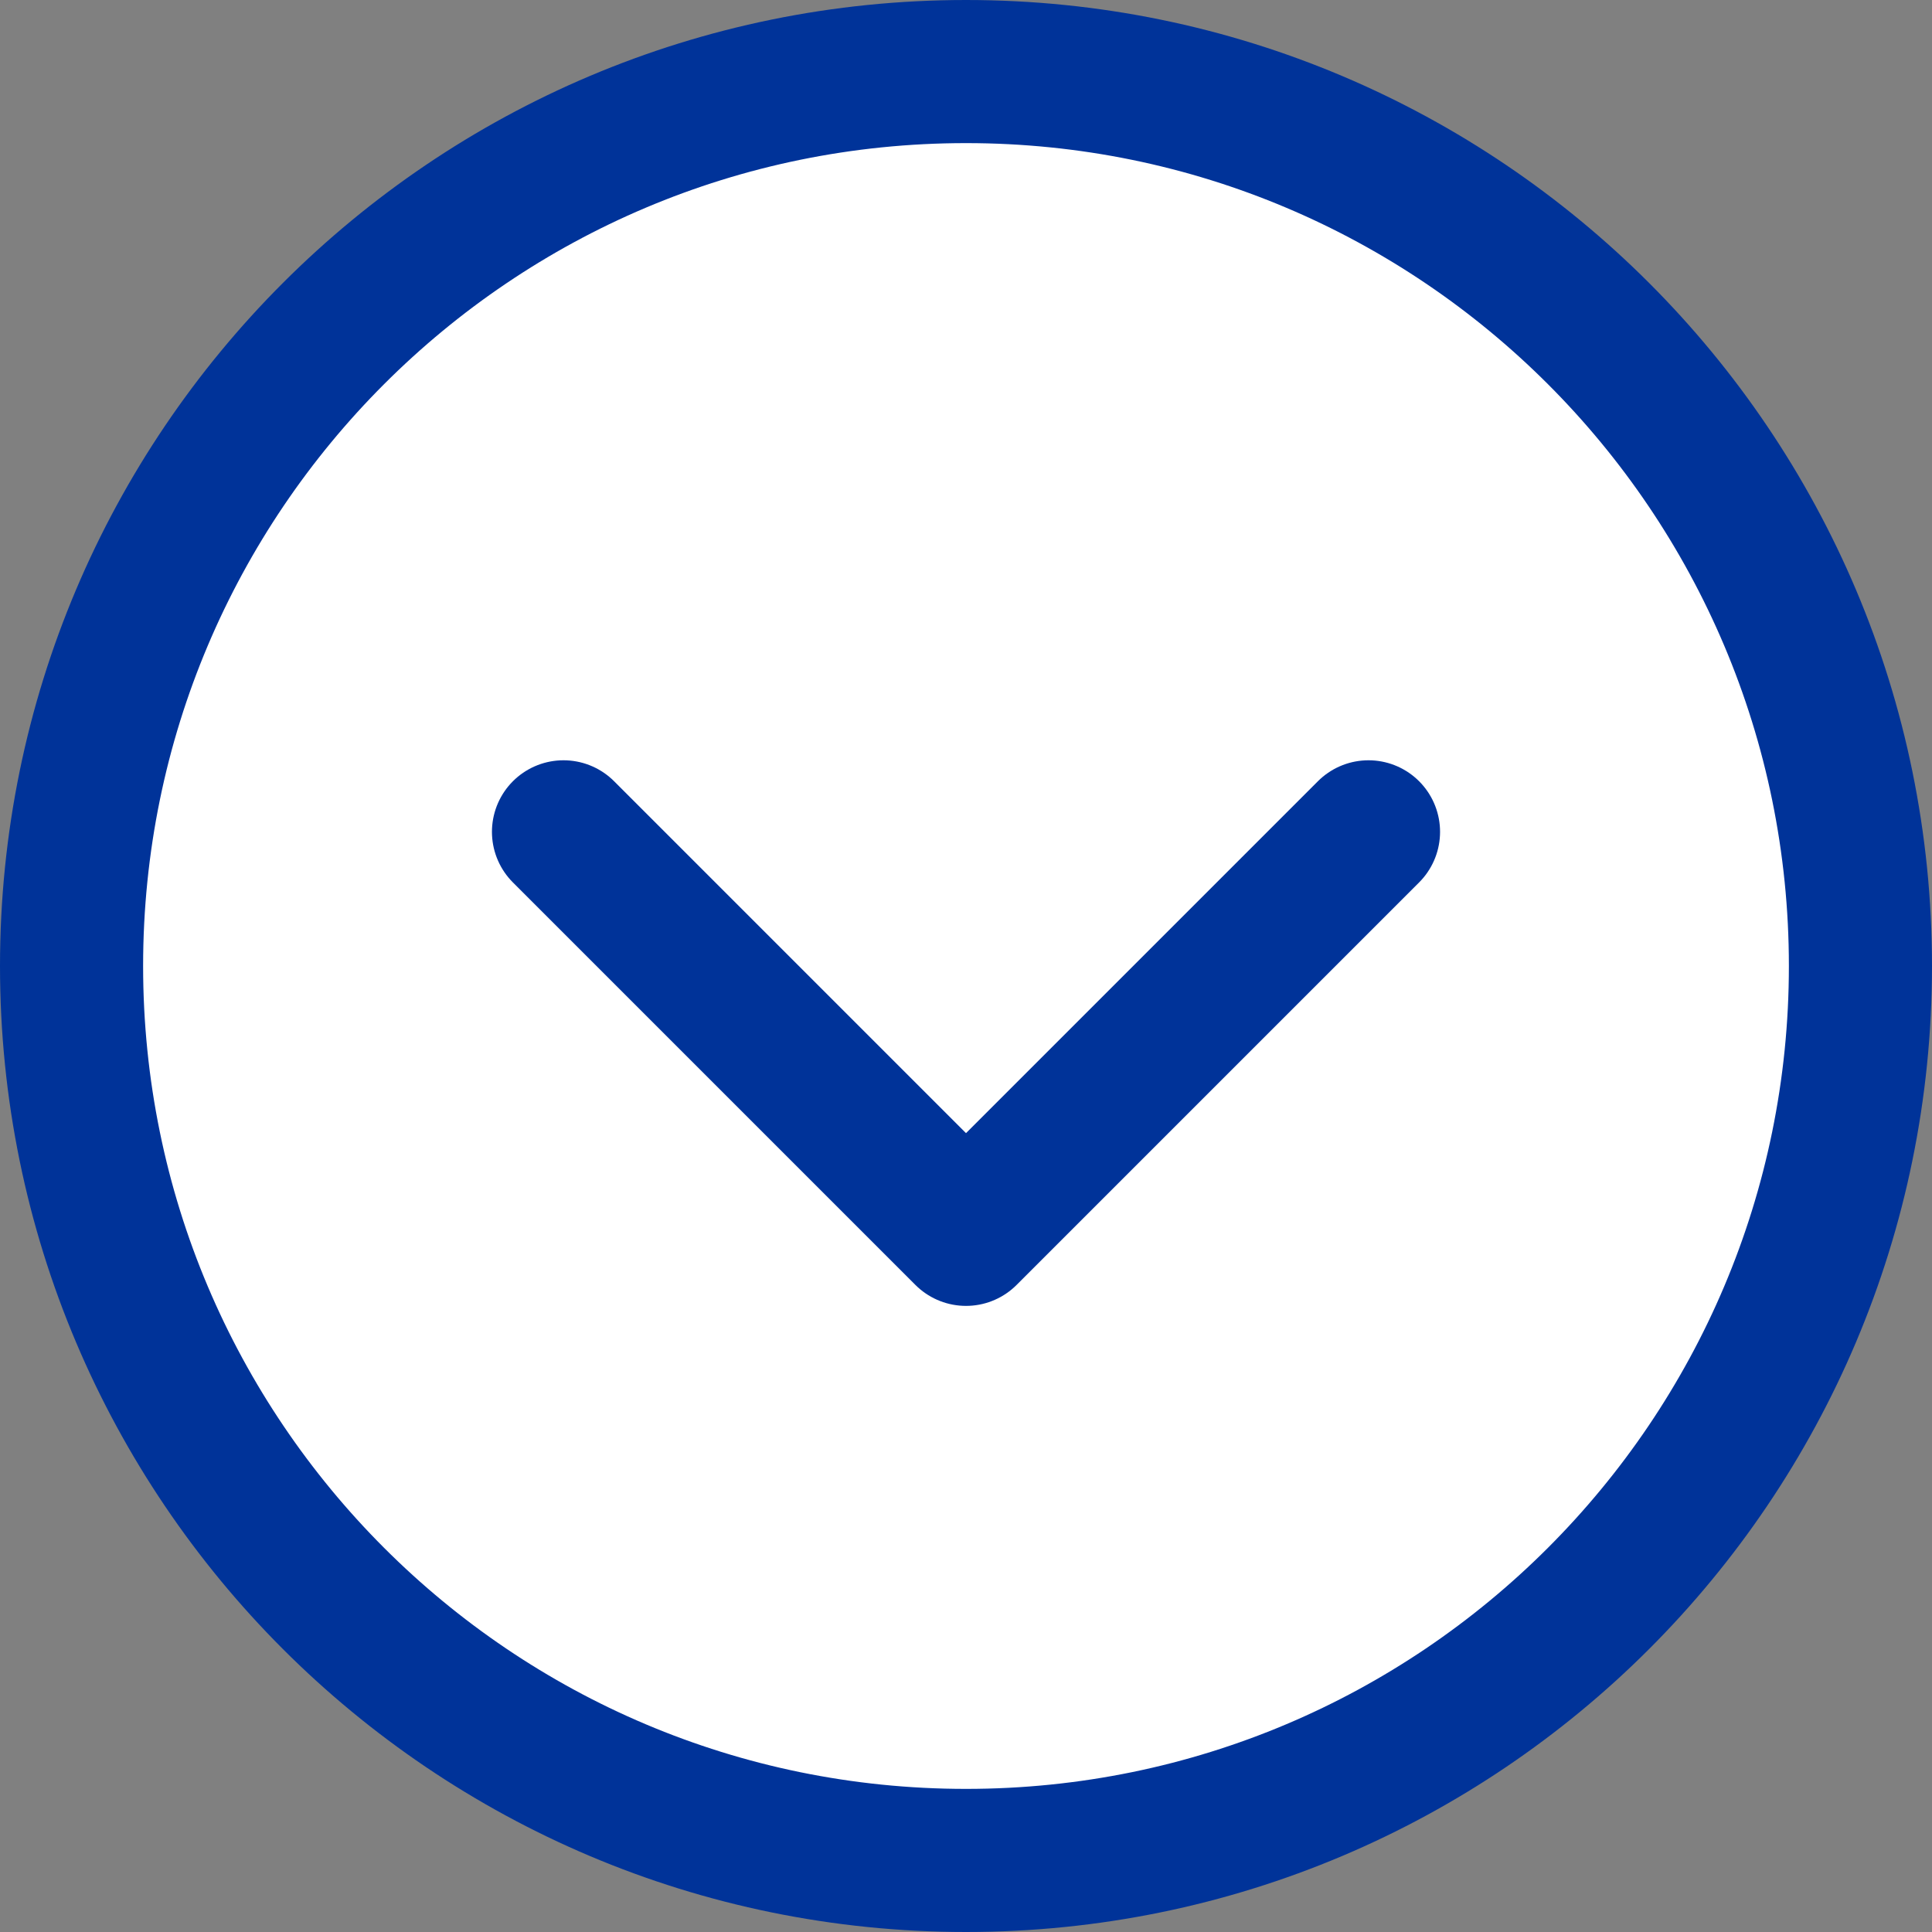
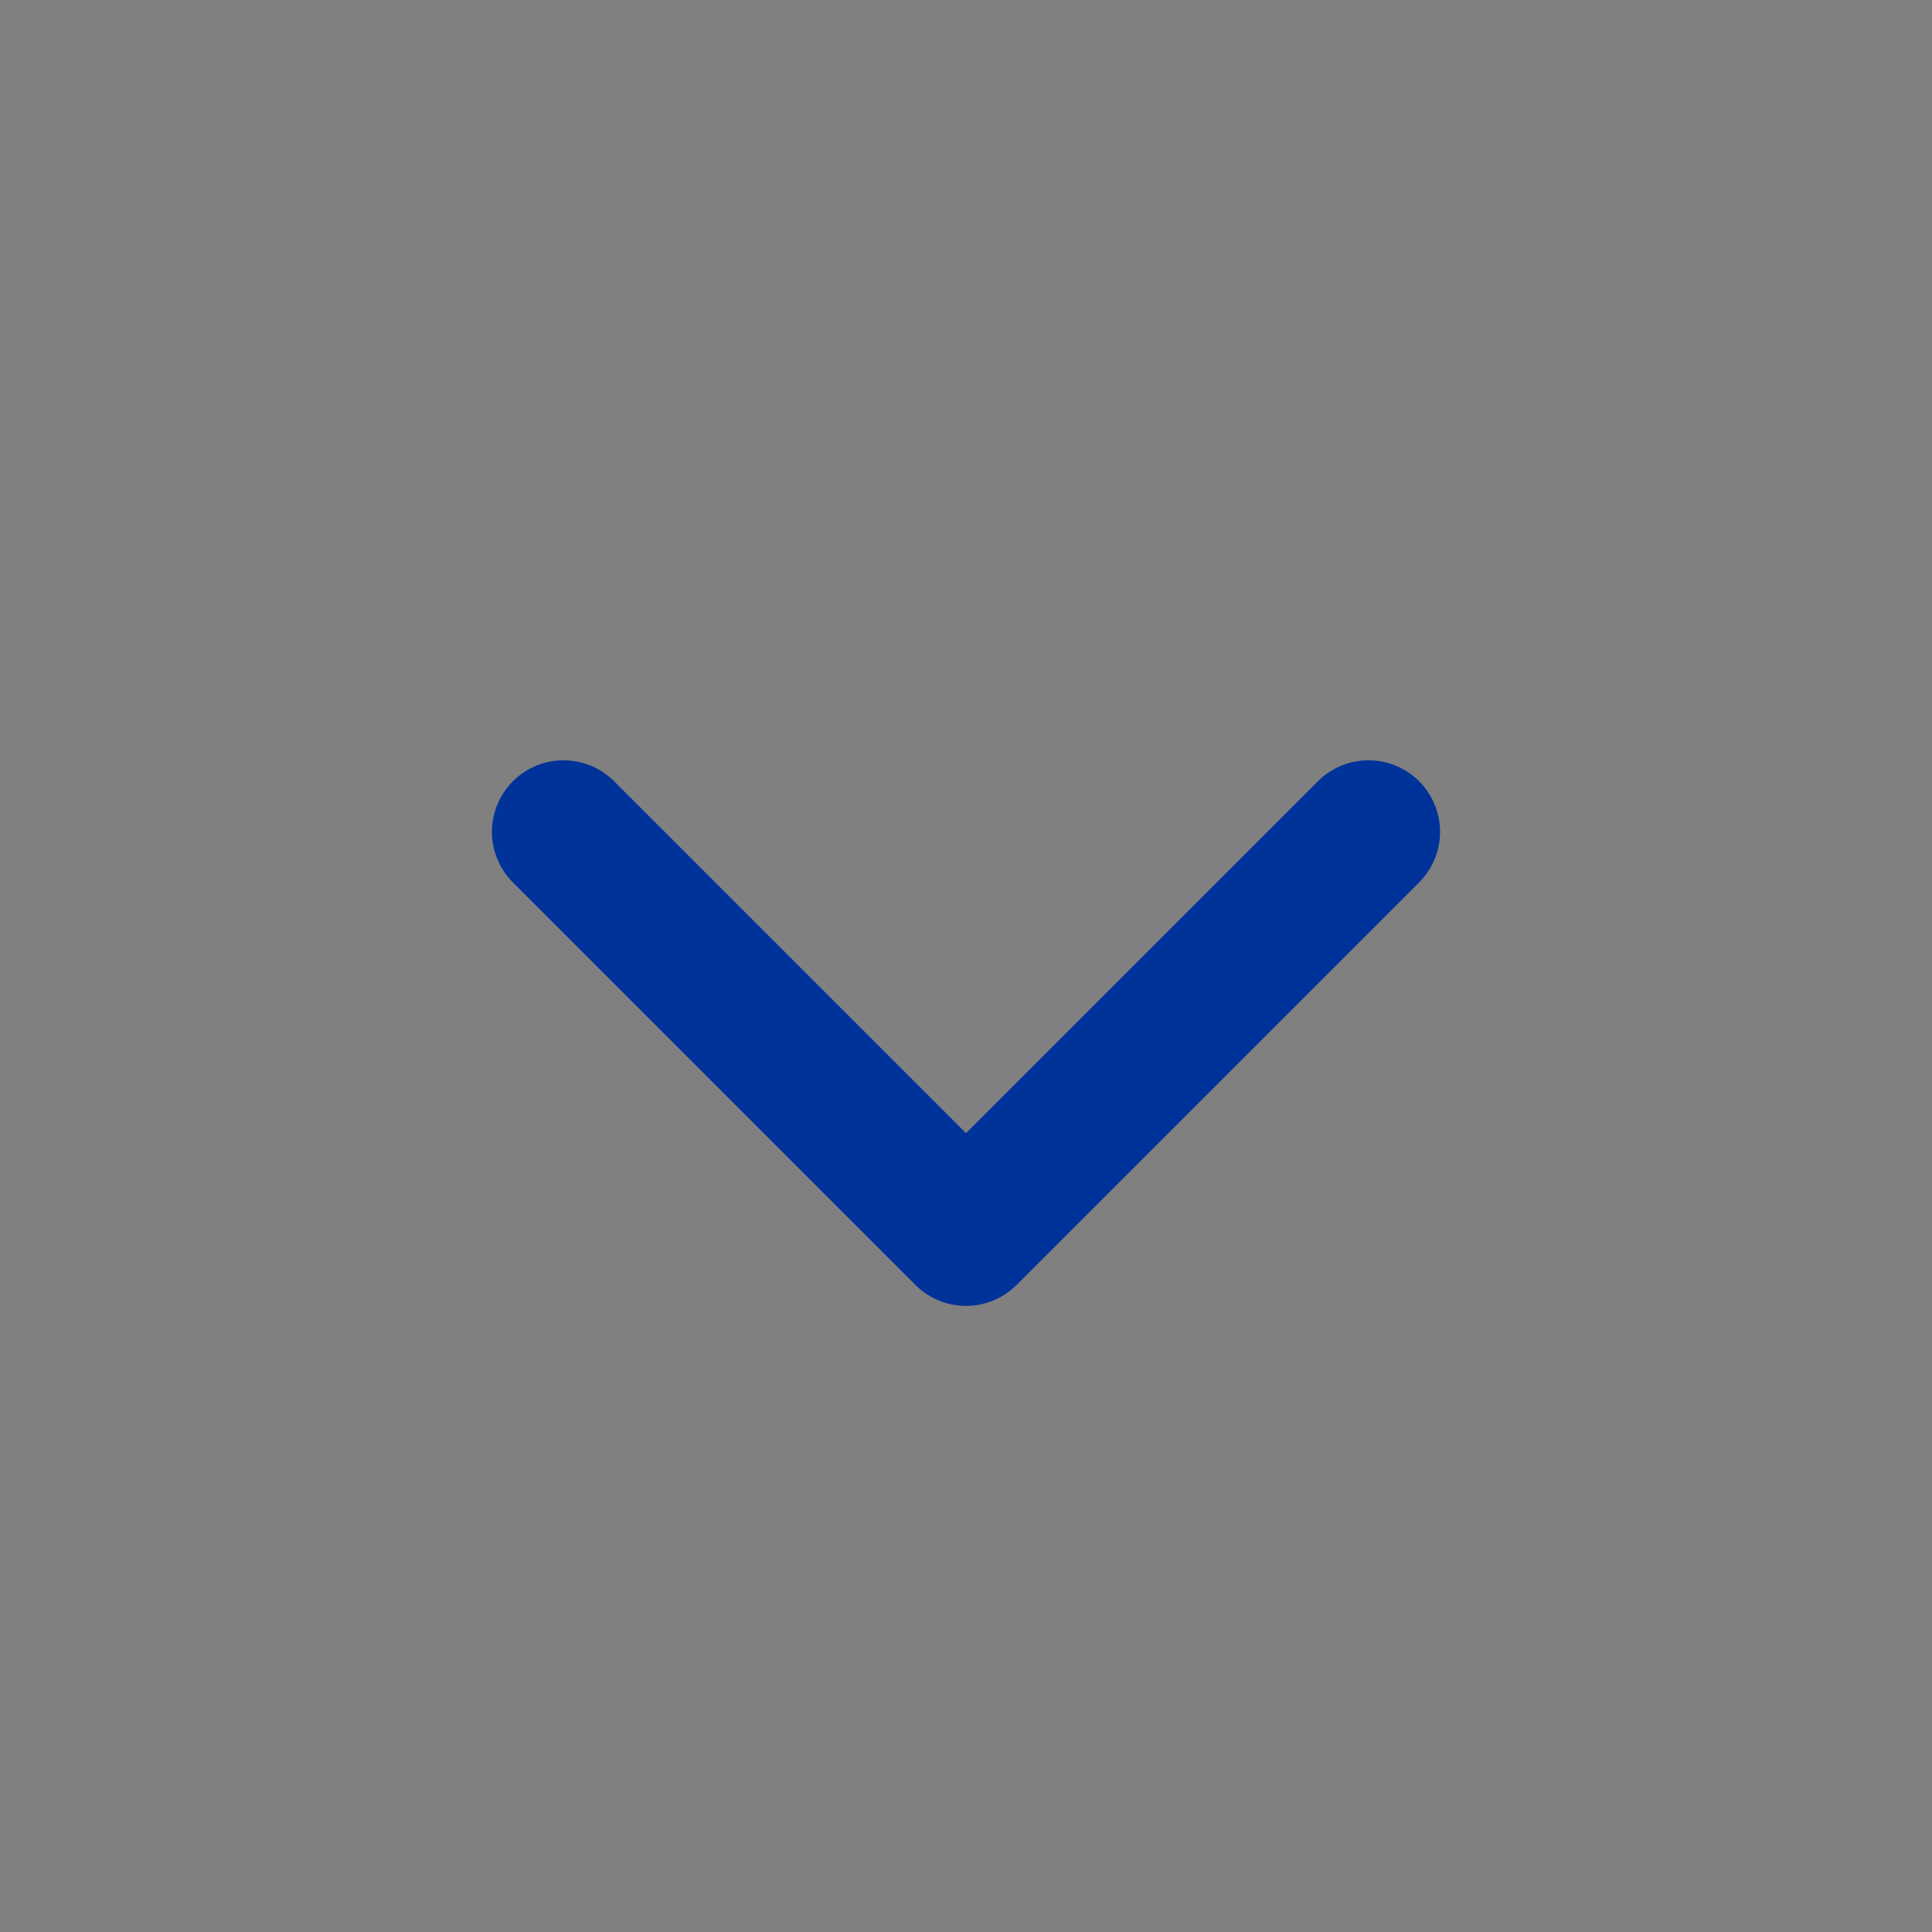
<svg xmlns="http://www.w3.org/2000/svg" width="27" height="27" viewBox="0 0 27 27" fill="none">
  <rect x="0" y="0" width="27" height="27" fill="#808080" stroke="none" />
-   <path d="M1 13.5C1 20.404 6.596 26 13.5 26C20.404 26 26 20.404 26 13.5C26 6.596 20.404 1 13.5 1C6.596 1 1 6.596 1 13.5Z" fill="white" stroke="#003399" stroke-width="2" stroke-linejoin="round" />
  <path d="M7.875 11.625L13.5 17.25L19.125 11.625" stroke="#003399" stroke-width="2" stroke-linecap="round" stroke-linejoin="round" />
</svg>